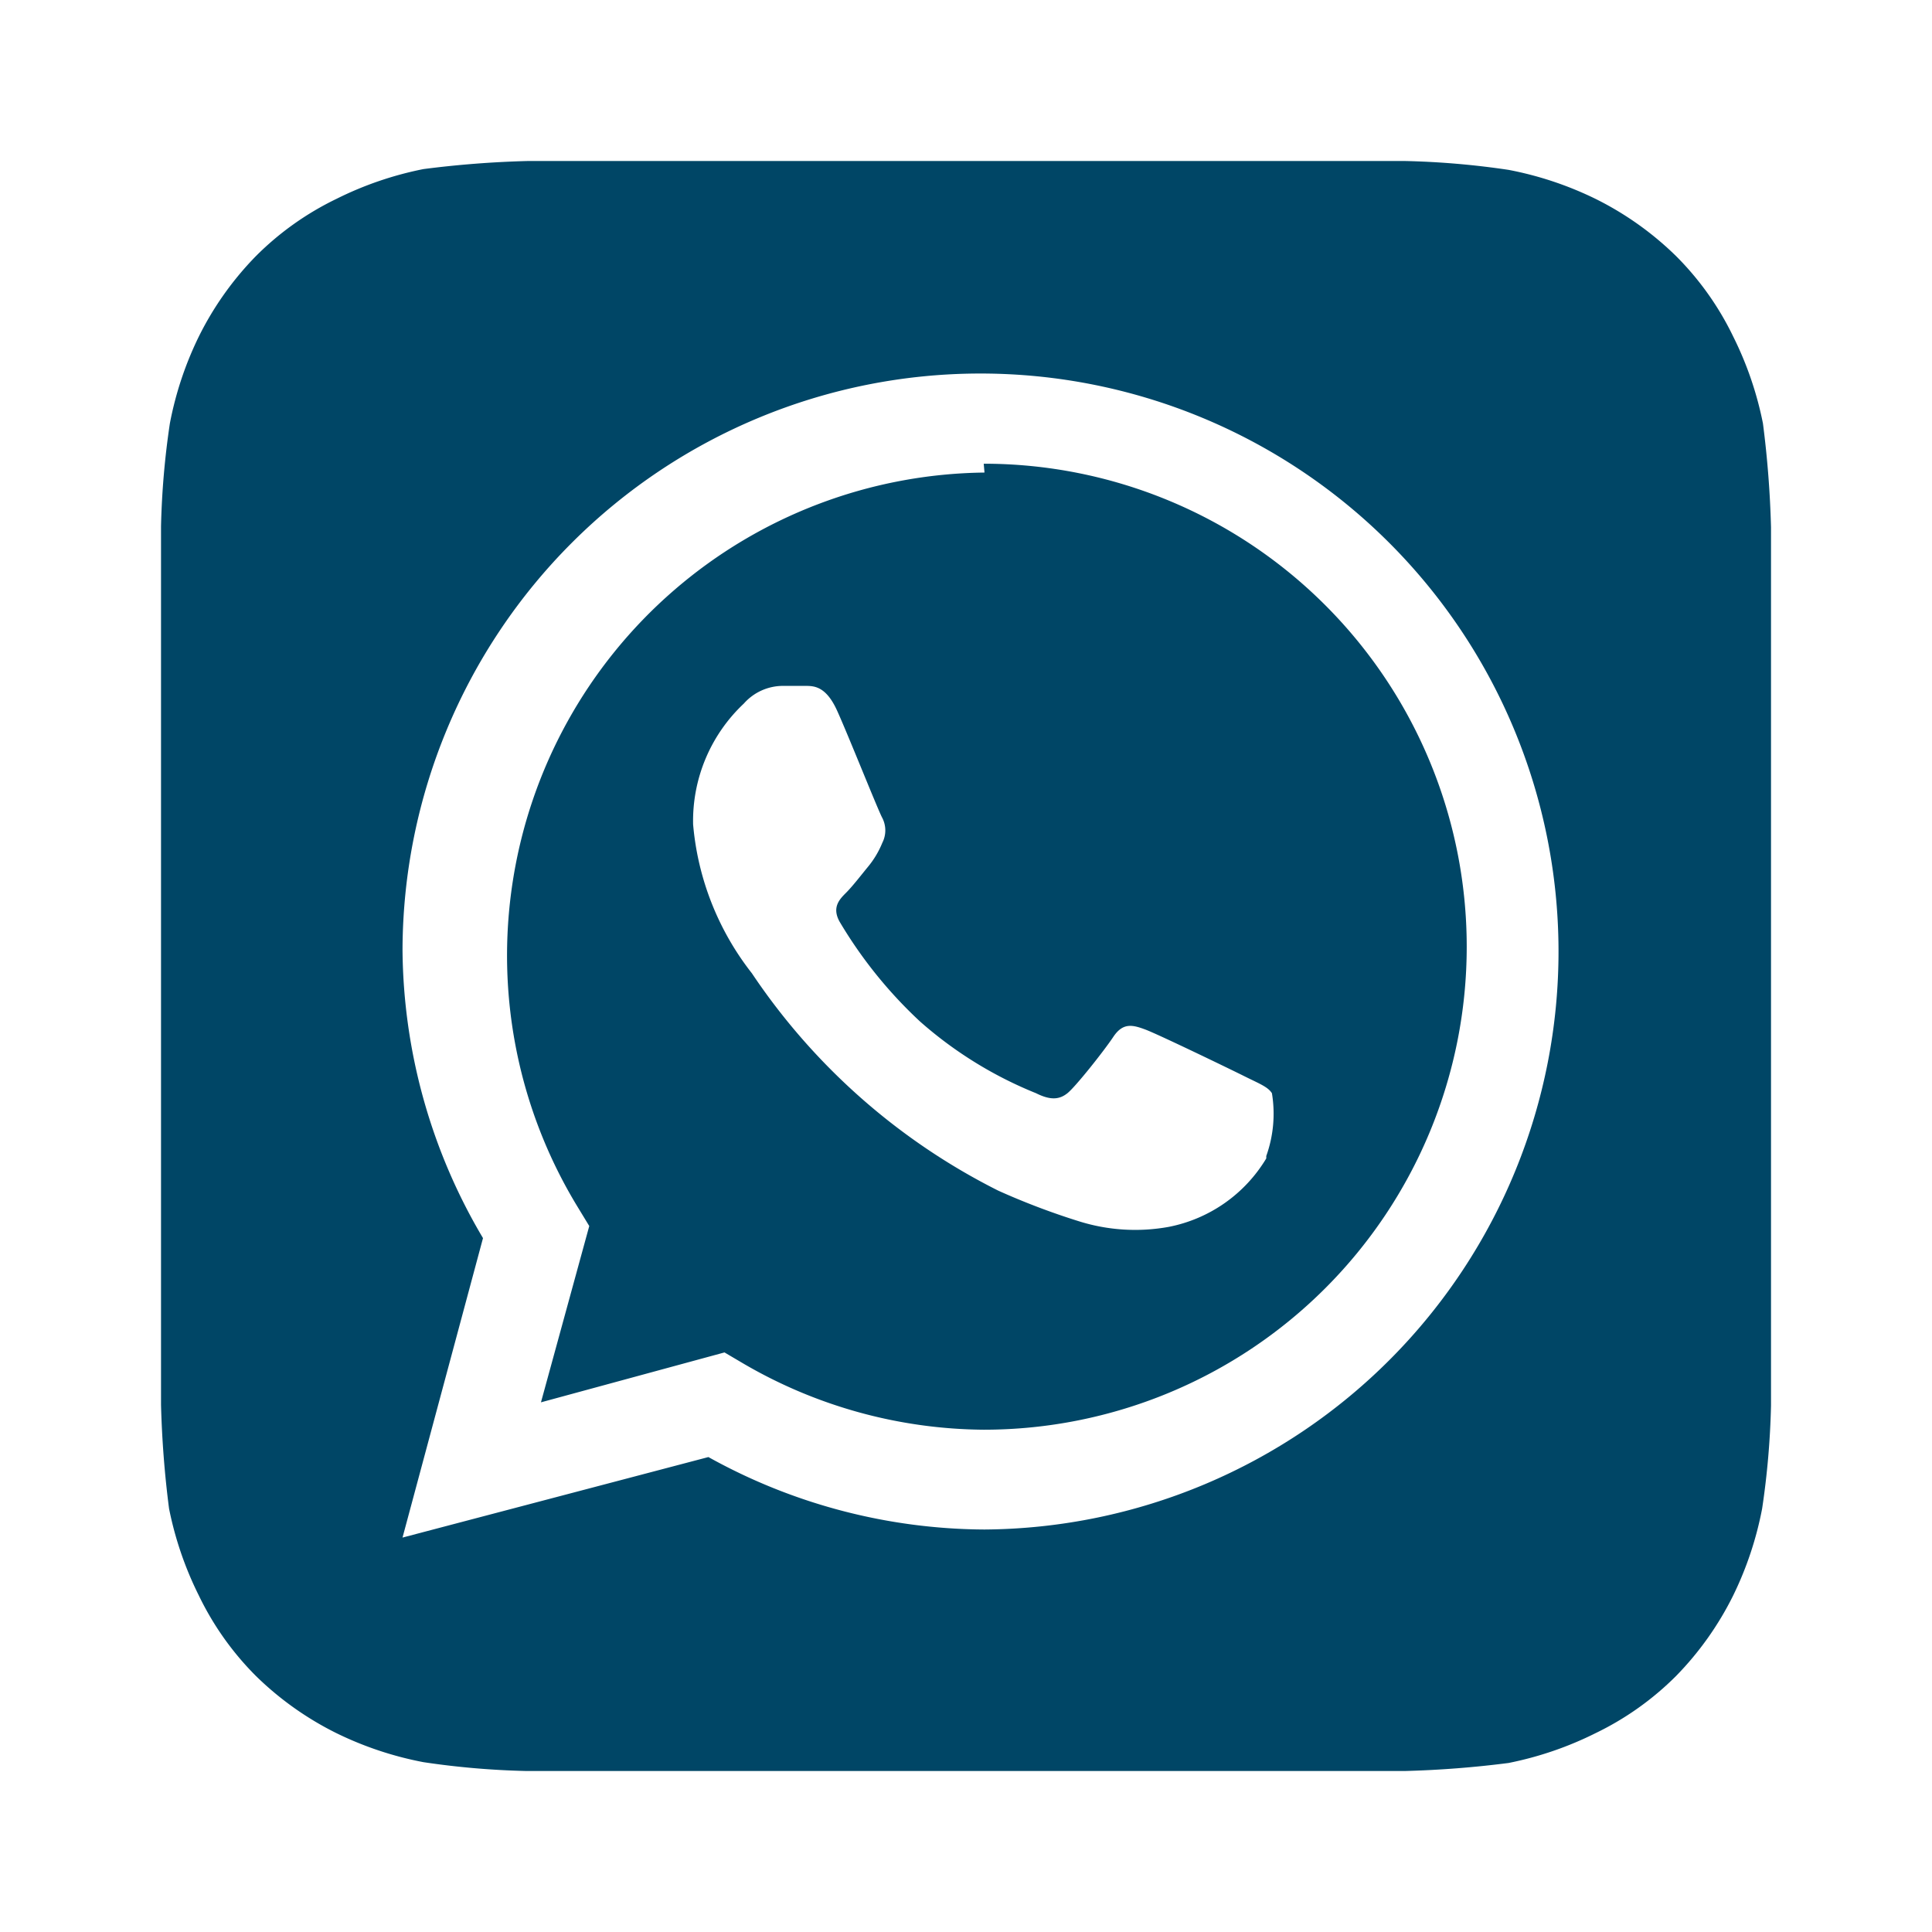
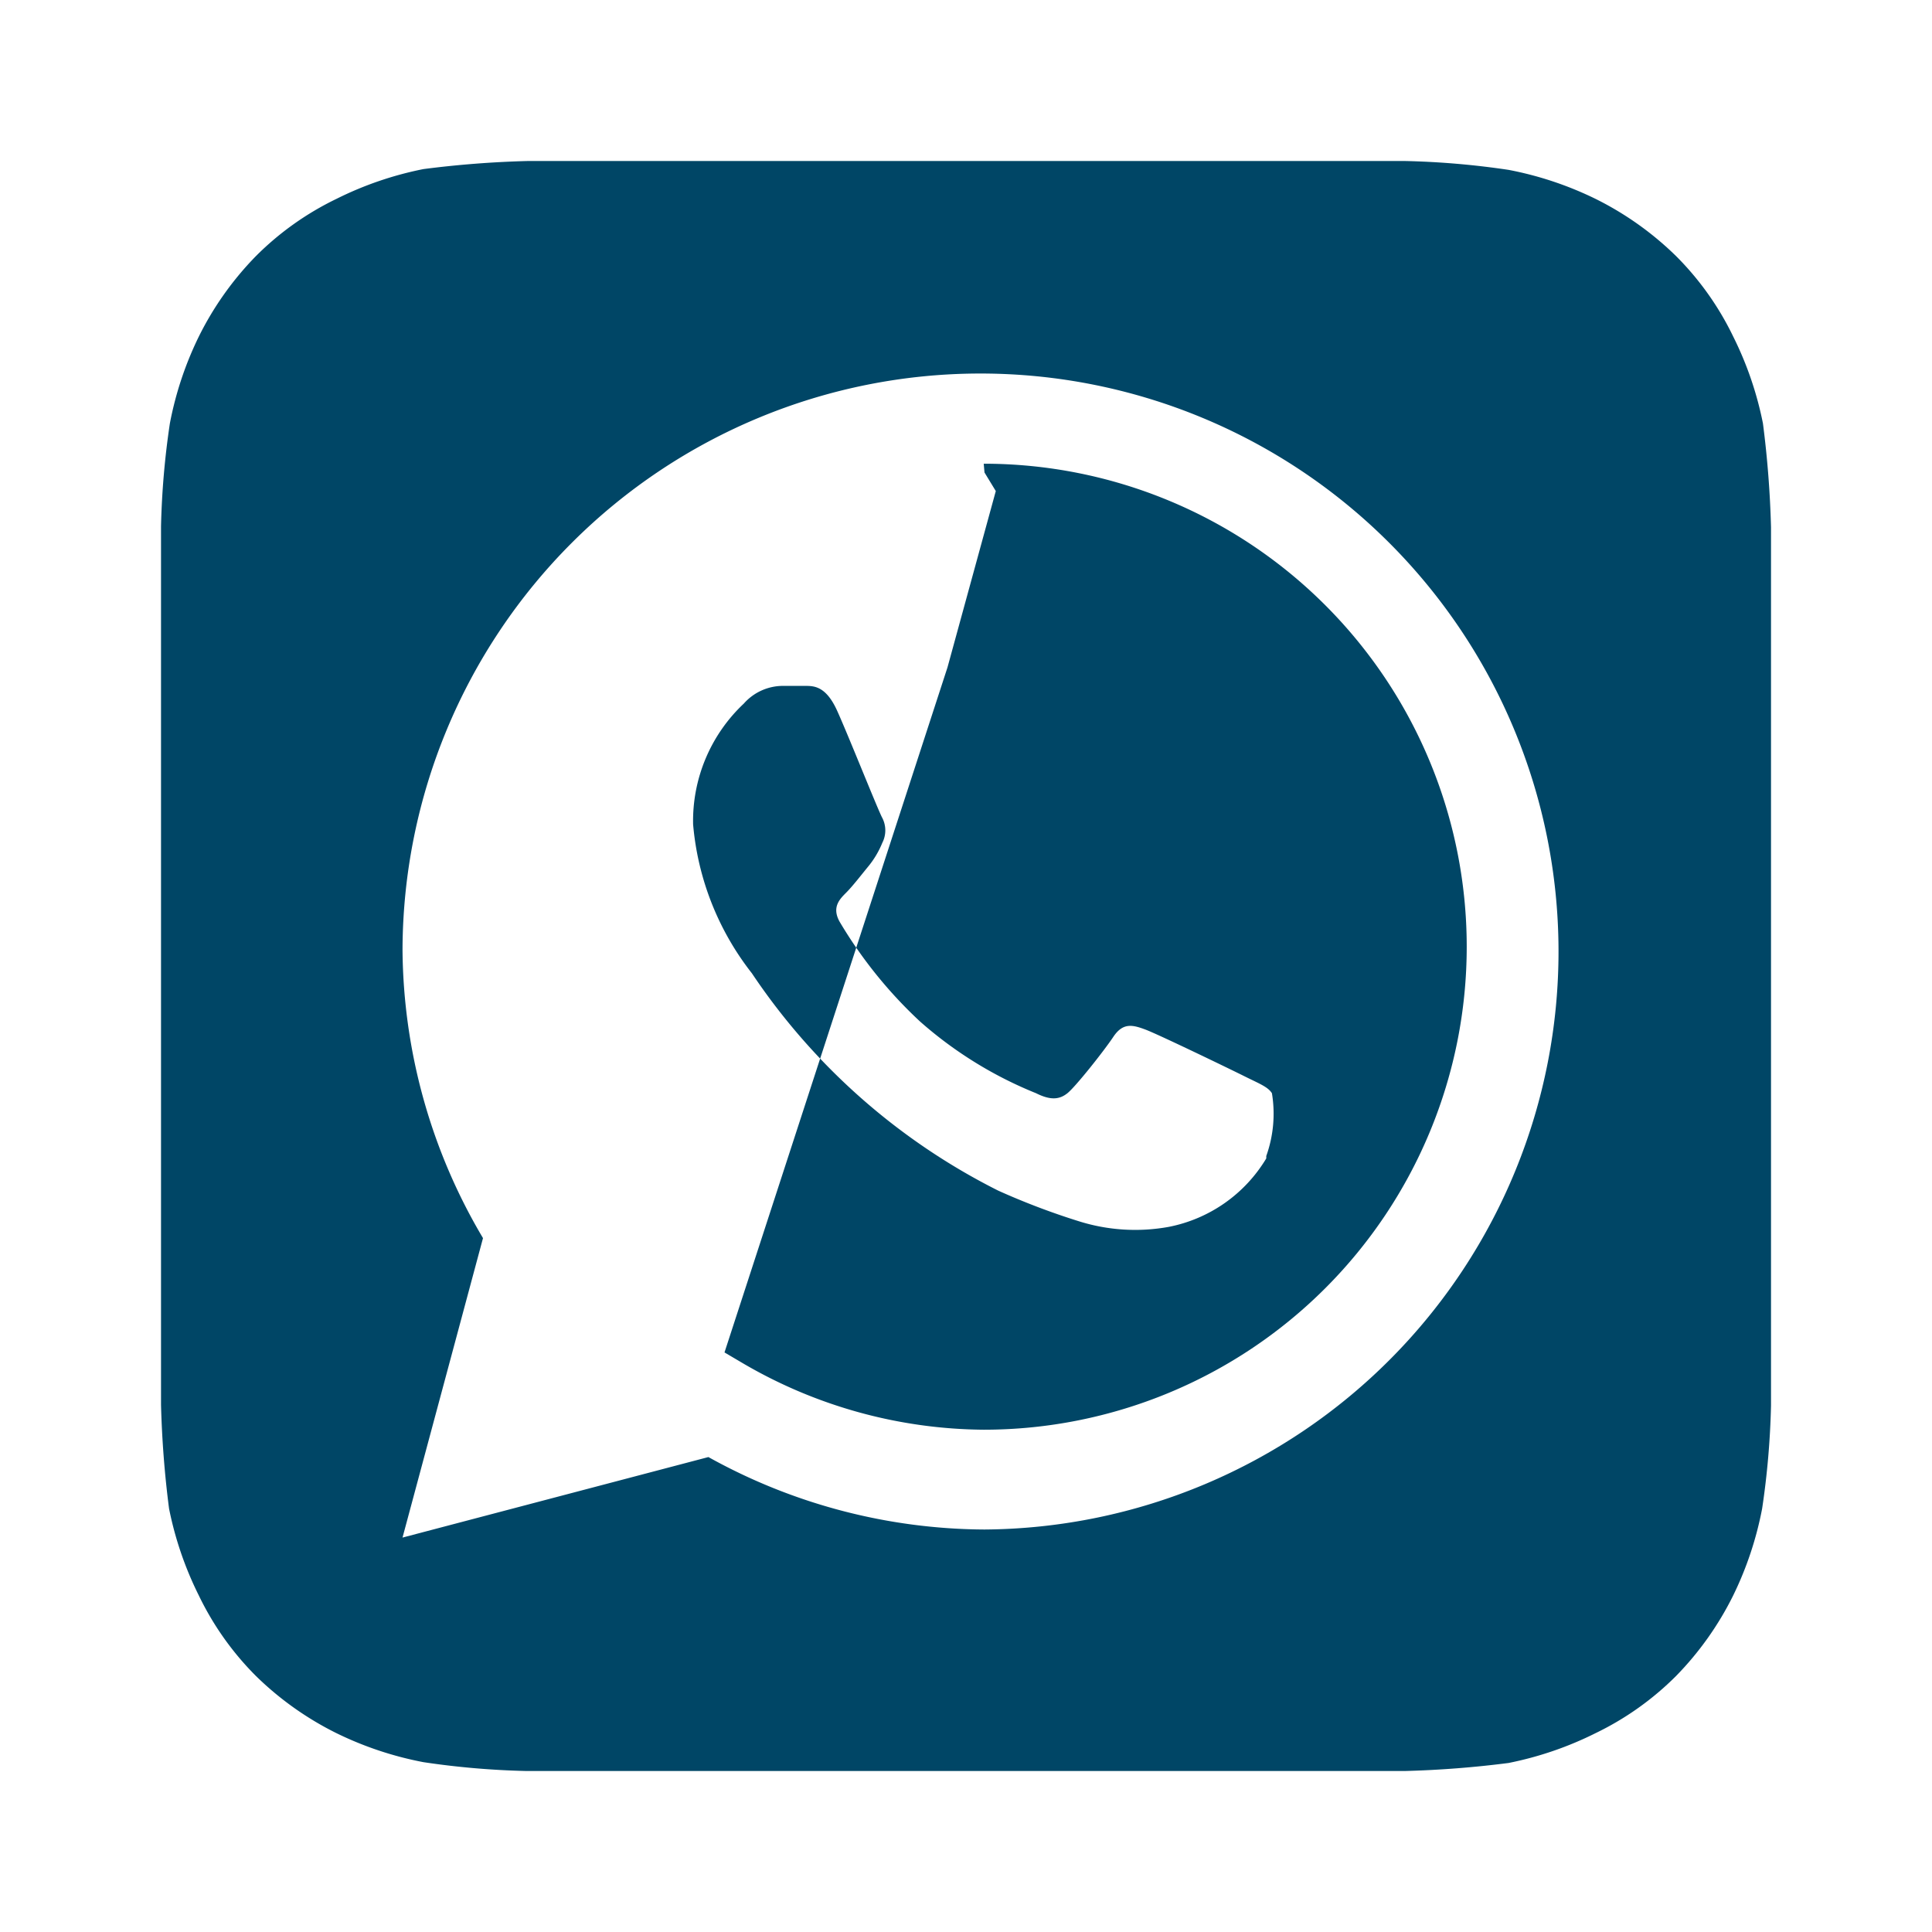
<svg xmlns="http://www.w3.org/2000/svg" width="64" height="64" viewBox="0 0 64 64" fill="none">
-   <path d="M58.667 17.467a33.608 33.608 0 00-.267-3.44c-.199-1-.53-1.968-.986-2.88a9.76 9.76 0 00-1.894-2.666 10.429 10.429 0 00-2.667-1.894 11.413 11.413 0 00-2.88-.96 27.268 27.268 0 00-3.413-.293H17.467a33.63 33.63 0 00-3.44.267c-1 .199-1.968.53-2.88.986A9.76 9.76 0 008.48 8.481a10.428 10.428 0 00-1.893 2.666 11.4 11.4 0 00-.96 2.88 27.08 27.08 0 00-.293 3.414v29.093c.03 1.15.118 2.299.266 3.44.2 1 .531 1.968.987 2.88a9.76 9.76 0 001.893 2.667 10.426 10.426 0 002.667 1.893c.913.447 1.881.77 2.88.96 1.13.17 2.27.267 3.413.293h29.093c1.151-.03 2.3-.119 3.44-.266 1-.2 1.969-.531 2.88-.987a9.763 9.763 0 002.667-1.893 10.427 10.427 0 001.893-2.667 11.4 11.4 0 00.96-2.88c.17-1.13.268-2.27.294-3.413V17.467zm-26.053 33.2a18.987 18.987 0 01-9.147-2.4l-10.133 2.667L16 41.014a18.96 18.96 0 01-2.666-9.547 19.147 19.147 0 1119.28 19.2zm0-35.013a16 16 0 00-13.467 24.347l.373.613-1.6 5.84L24 44.801l.587.346a16 16 0 008 2.214 16 16 0 100-32l.026.293zm9.333 22.72a4.853 4.853 0 01-3.227 2.267 6.213 6.213 0 01-2.986-.187 23.725 23.725 0 01-2.667-1.013 21.333 21.333 0 01-8.16-7.2 9.28 9.28 0 01-1.947-4.934 5.332 5.332 0 011.68-4 1.732 1.732 0 011.28-.586h.747c.293 0 .693 0 1.066.826.374.827 1.36 3.307 1.494 3.547a.906.906 0 010 .827c-.118.29-.28.56-.48.8-.24.293-.507.64-.72.853-.213.213-.48.48-.213.96a14.827 14.827 0 002.666 3.307 13.332 13.332 0 003.84 2.373c.48.24.773.213 1.04 0s1.2-1.387 1.52-1.867c.32-.48.64-.4 1.067-.24.426.16 2.8 1.307 3.28 1.547s.773.347.907.56a4.16 4.16 0 01-.187 2.08v.08z" fill="#004666" />
+   <path d="M58.667 17.467a33.608 33.608 0 00-.267-3.44c-.199-1-.53-1.968-.986-2.88a9.76 9.76 0 00-1.894-2.666 10.429 10.429 0 00-2.667-1.894 11.413 11.413 0 00-2.88-.96 27.268 27.268 0 00-3.413-.293H17.467a33.63 33.63 0 00-3.44.267c-1 .199-1.968.53-2.88.986A9.76 9.76 0 008.48 8.481a10.428 10.428 0 00-1.893 2.666 11.4 11.4 0 00-.96 2.88 27.08 27.08 0 00-.293 3.414v29.093c.03 1.15.118 2.299.266 3.44.2 1 .531 1.968.987 2.88a9.76 9.76 0 001.893 2.667 10.426 10.426 0 002.667 1.893c.913.447 1.881.77 2.88.96 1.13.17 2.27.267 3.413.293h29.093c1.151-.03 2.3-.119 3.44-.266 1-.2 1.969-.531 2.88-.987a9.763 9.763 0 002.667-1.893 10.427 10.427 0 001.893-2.667 11.4 11.4 0 00.96-2.88c.17-1.13.268-2.27.294-3.413V17.467zm-26.053 33.2a18.987 18.987 0 01-9.147-2.4l-10.133 2.667L16 41.014a18.96 18.96 0 01-2.666-9.547 19.147 19.147 0 1119.28 19.2zm0-35.013l.373.613-1.6 5.84L24 44.801l.587.346a16 16 0 008 2.214 16 16 0 100-32l.026.293zm9.333 22.72a4.853 4.853 0 01-3.227 2.267 6.213 6.213 0 01-2.986-.187 23.725 23.725 0 01-2.667-1.013 21.333 21.333 0 01-8.16-7.2 9.28 9.28 0 01-1.947-4.934 5.332 5.332 0 011.68-4 1.732 1.732 0 011.28-.586h.747c.293 0 .693 0 1.066.826.374.827 1.36 3.307 1.494 3.547a.906.906 0 010 .827c-.118.29-.28.56-.48.8-.24.293-.507.64-.72.853-.213.213-.48.48-.213.96a14.827 14.827 0 002.666 3.307 13.332 13.332 0 003.84 2.373c.48.24.773.213 1.04 0s1.2-1.387 1.52-1.867c.32-.48.64-.4 1.067-.24.426.16 2.8 1.307 3.28 1.547s.773.347.907.56a4.16 4.16 0 01-.187 2.08v.08z" fill="#004666" />
</svg>